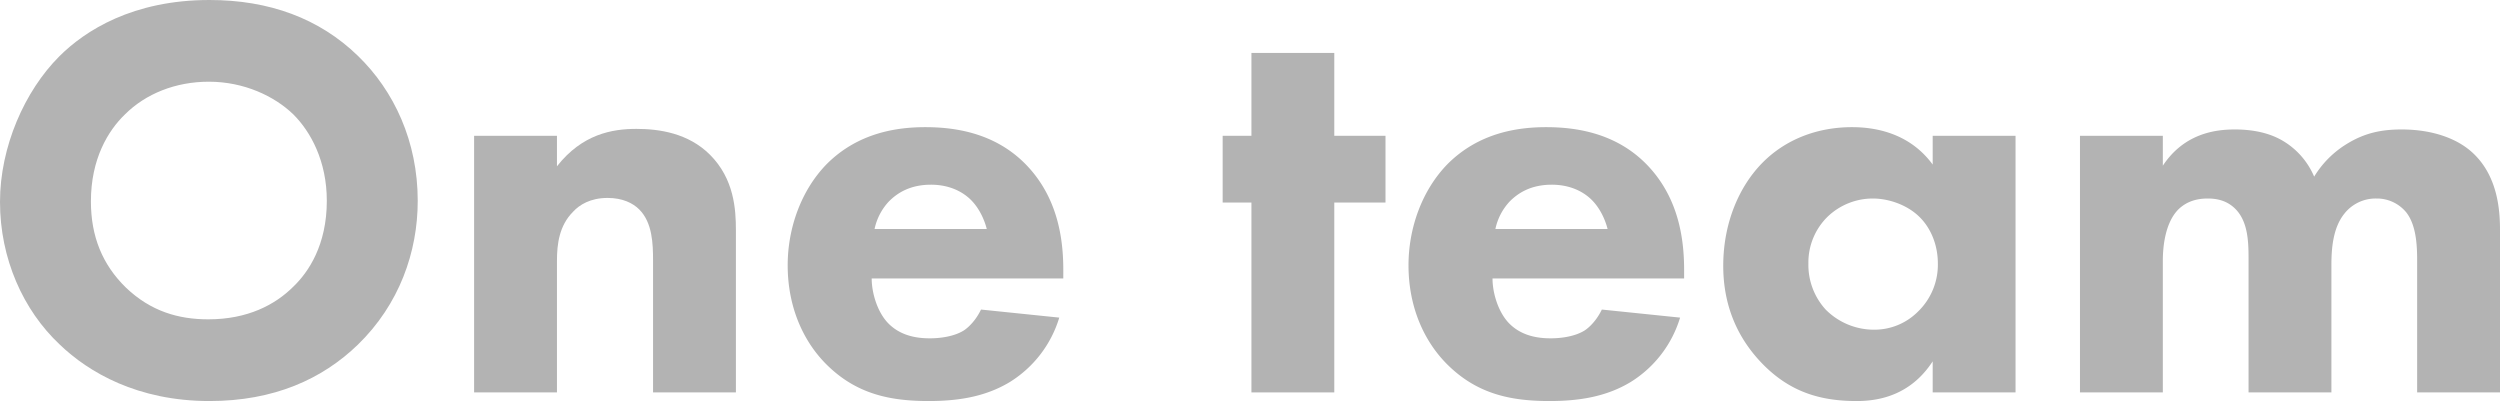
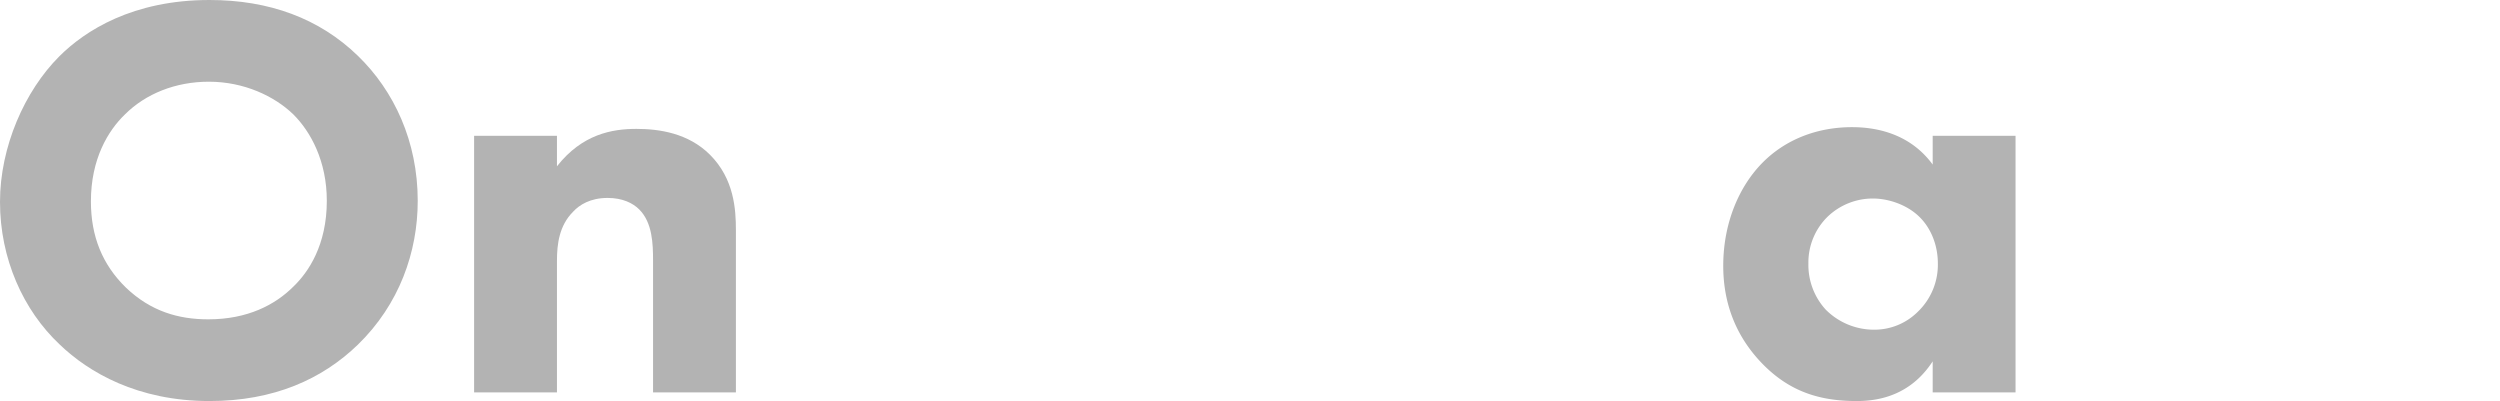
<svg xmlns="http://www.w3.org/2000/svg" width="1086.238" height="174.25" viewBox="0 0 1086.238 174.25">
  <g id="one_team_" data-name="one team " transform="translate(-254.622 -4122.532)" style="isolation: isolate">
    <g id="グループ_175" data-name="グループ 175" style="isolation: isolate">
      <path id="パス_710" data-name="パス 710" d="M410.122,4146.782c15.75,15.25,26,37.25,26,63,0,22.25-8,45-26,62.5-15.5,15-36.5,24.5-64.5,24.5-31.25,0-52.5-12.5-65-24.5-16-15-26-37.5-26-62,0-24,10.75-48.25,25.75-63.25,11.25-11.25,32-24.5,65.25-24.5C371.622,4122.532,393.372,4130.532,410.122,4146.782Zm-101.25,25.5c-7.25,7-14.75,19.25-14.75,37.75,0,15.25,5,27.5,15.25,37.5,10.75,10.25,22.75,13.75,35.75,13.75,17,0,29-6.25,37-14.25,6.5-6.25,14.5-18,14.5-37.25,0-17.25-7-30-14.5-37.5-8.25-8-21.5-14.25-36.75-14.25C330.872,4158.032,317.872,4163.282,308.872,4172.282Z" fill="#b3b3b3" />
      <path id="パス_711" data-name="パス 711" d="M460.621,4181.532h36v13.25c11-14,24-16.25,34.5-16.25,9.75,0,22.5,1.75,32,11.25,10.5,10.5,11.25,23.75,11.25,32.75v70.5h-36v-57.25c0-7.25-.25-16.5-6-22.25-2.75-2.75-7.25-5-13.75-5-7.5,0-12.25,3-15,6-6,6-7,14-7,21.25v57.25h-36Z" fill="#b3b3b3" />
-       <path id="パス_712" data-name="パス 712" d="M716.618,4243.532h-83.25c0,6,2.25,14,6.75,19,5.5,6,13,7,18.5,7,5.25,0,10.75-1,14.5-3.25.5-.25,4.75-3,7.75-9.25l34,3.5a49.853,49.853,0,0,1-21.5,28c-10.75,6.5-22.75,8.25-35.25,8.25-16.75,0-31.5-3-44.5-16-9.75-9.75-16.75-24.5-16.75-43,0-16,5.75-32.5,17-44,13.5-13.5,30.25-16,42.75-16s30.5,2.25,44.25,16.75c13.25,14,15.75,31.5,15.75,45.25Zm-33.25-21.5c-.25-1-2-8-7.25-13-4-3.75-9.75-6.25-17-6.25-9.25,0-14.75,3.75-18.25,7.25a25.042,25.042,0,0,0-6.25,12Z" fill="#b3b3b3" />
-       <path id="パス_713" data-name="パス 713" d="M834.364,4210.532v82.5h-36v-82.5h-12.5v-29h12.5v-36h36v36h22.25v29Z" fill="#b3b3b3" />
-       <path id="パス_714" data-name="パス 714" d="M986.363,4243.532h-83.25c0,6,2.25,14,6.75,19,5.5,6,13,7,18.5,7,5.25,0,10.75-1,14.5-3.25.5-.25,4.75-3,7.75-9.25l34,3.5a49.853,49.853,0,0,1-21.5,28c-10.75,6.5-22.75,8.25-35.25,8.25-16.75,0-31.5-3-44.5-16-9.75-9.75-16.75-24.5-16.75-43,0-16,5.75-32.5,17-44,13.5-13.5,30.25-16,42.75-16s30.5,2.25,44.25,16.75c13.25,14,15.75,31.5,15.75,45.25Zm-33.25-21.5c-.25-1-2-8-7.25-13-4-3.75-9.75-6.25-17-6.25-9.25,0-14.75,3.75-18.25,7.25a25.042,25.042,0,0,0-6.25,12Z" fill="#b3b3b3" />
      <path id="パス_715" data-name="パス 715" d="M1094.362,4181.532h36v111.5h-36v-13.5c-9.75,15-23.75,17.25-33,17.25-16,0-29.5-4-41.75-17-11.75-12.5-16.25-27-16.25-41.75,0-18.75,7-34.75,17.25-45,9.75-9.75,23.25-15.25,38.75-15.25,9.5,0,24.75,2.25,35,16.25Zm-45.75,35.25a27.859,27.859,0,0,0-8.25,20.25,28.756,28.756,0,0,0,7.5,20,29.57,29.57,0,0,0,21.25,8.75,26.666,26.666,0,0,0,18.75-7.75,28.322,28.322,0,0,0,8.75-21c0-8-3-15.5-8.25-20.5-5.5-5.25-13.5-7.75-20-7.75A28.381,28.381,0,0,0,1048.612,4216.782Z" fill="#b3b3b3" />
-       <path id="パス_716" data-name="パス 716" d="M1158.36,4181.532h36v13c9.25-14,22.75-15.75,31.25-15.75,4.75,0,13.5.5,21,5a33,33,0,0,1,13.5,15.5,42.561,42.561,0,0,1,14.25-14.25c7.75-4.75,15-6.25,23.75-6.25,13.5,0,24.5,4,31.25,10.5,10.75,10.25,11.5,25.25,11.5,33.25v70.5h-36v-56.5c0-5.75,0-15.75-4.75-21.75a16.524,16.524,0,0,0-13-6,17.3,17.3,0,0,0-14,6.75c-4.75,6-5.5,14.75-5.5,22v55.5h-36v-58c0-7.5-.25-16.25-5.75-21.75-3.75-3.75-8.25-4.5-12-4.5-4.75,0-9,1.25-12.5,4.5-6.75,6.5-7,19-7,22.75v57h-36Z" fill="#b3b3b3" />
    </g>
  </g>
</svg>